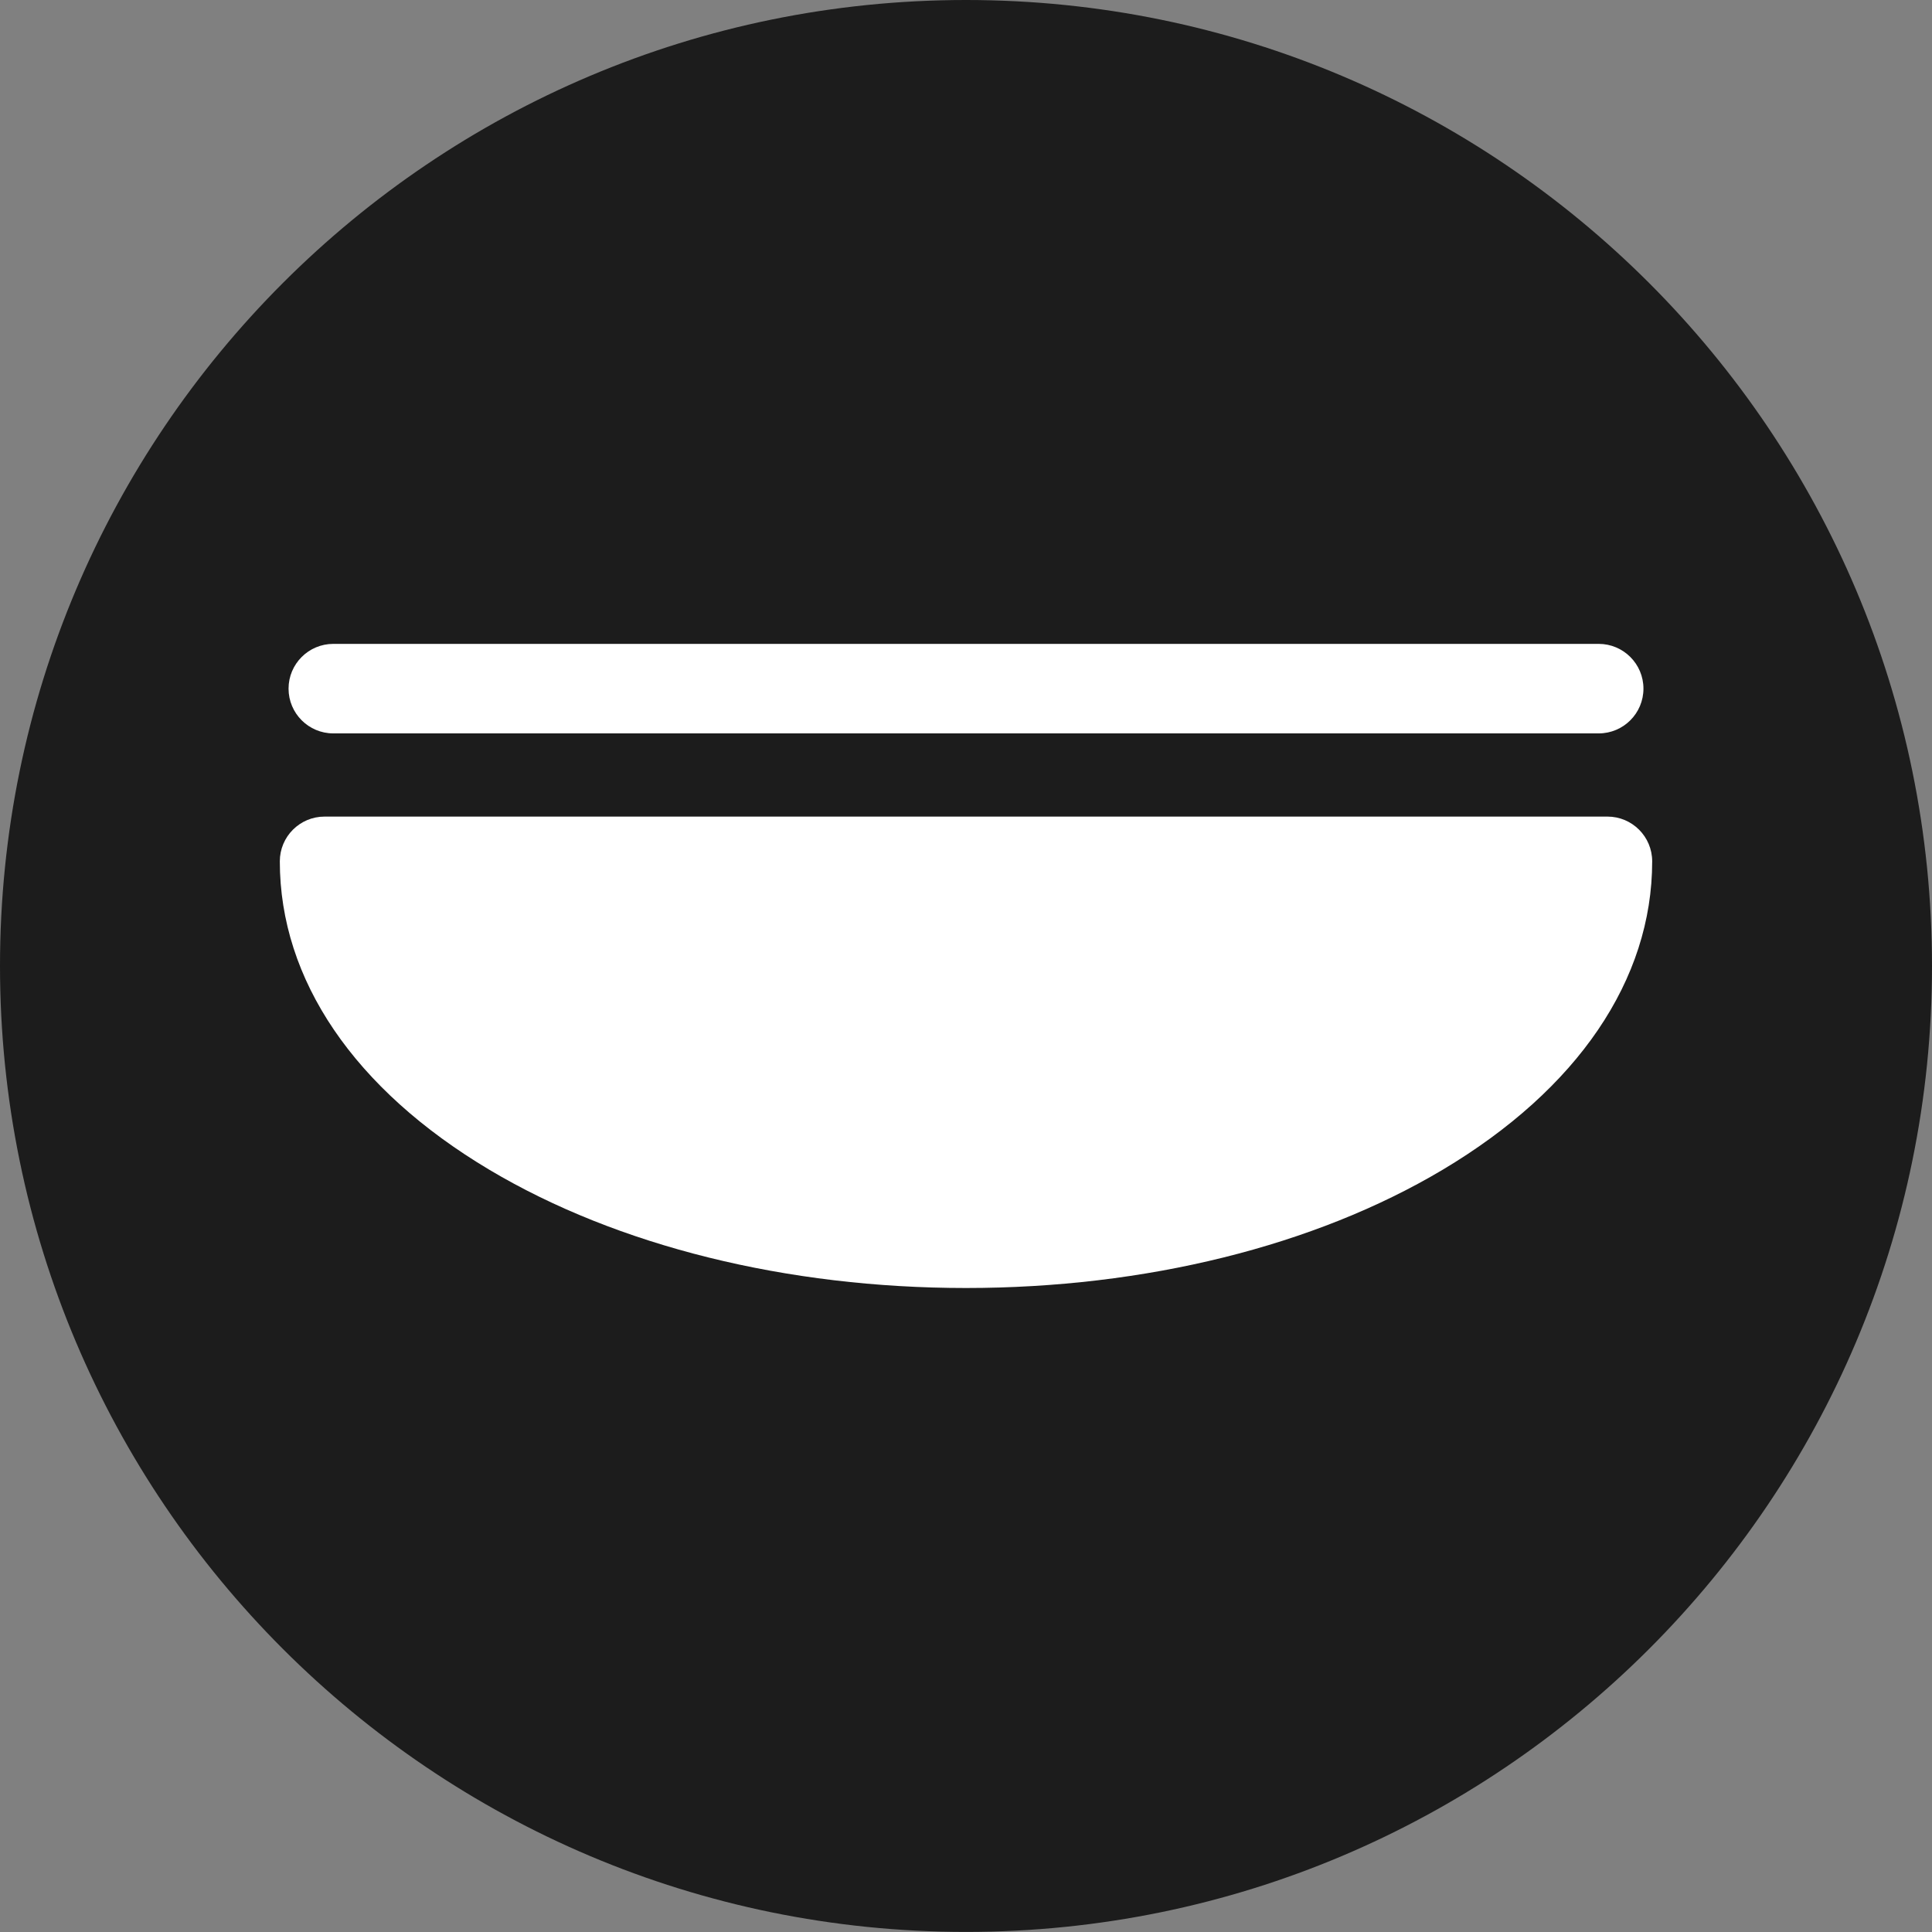
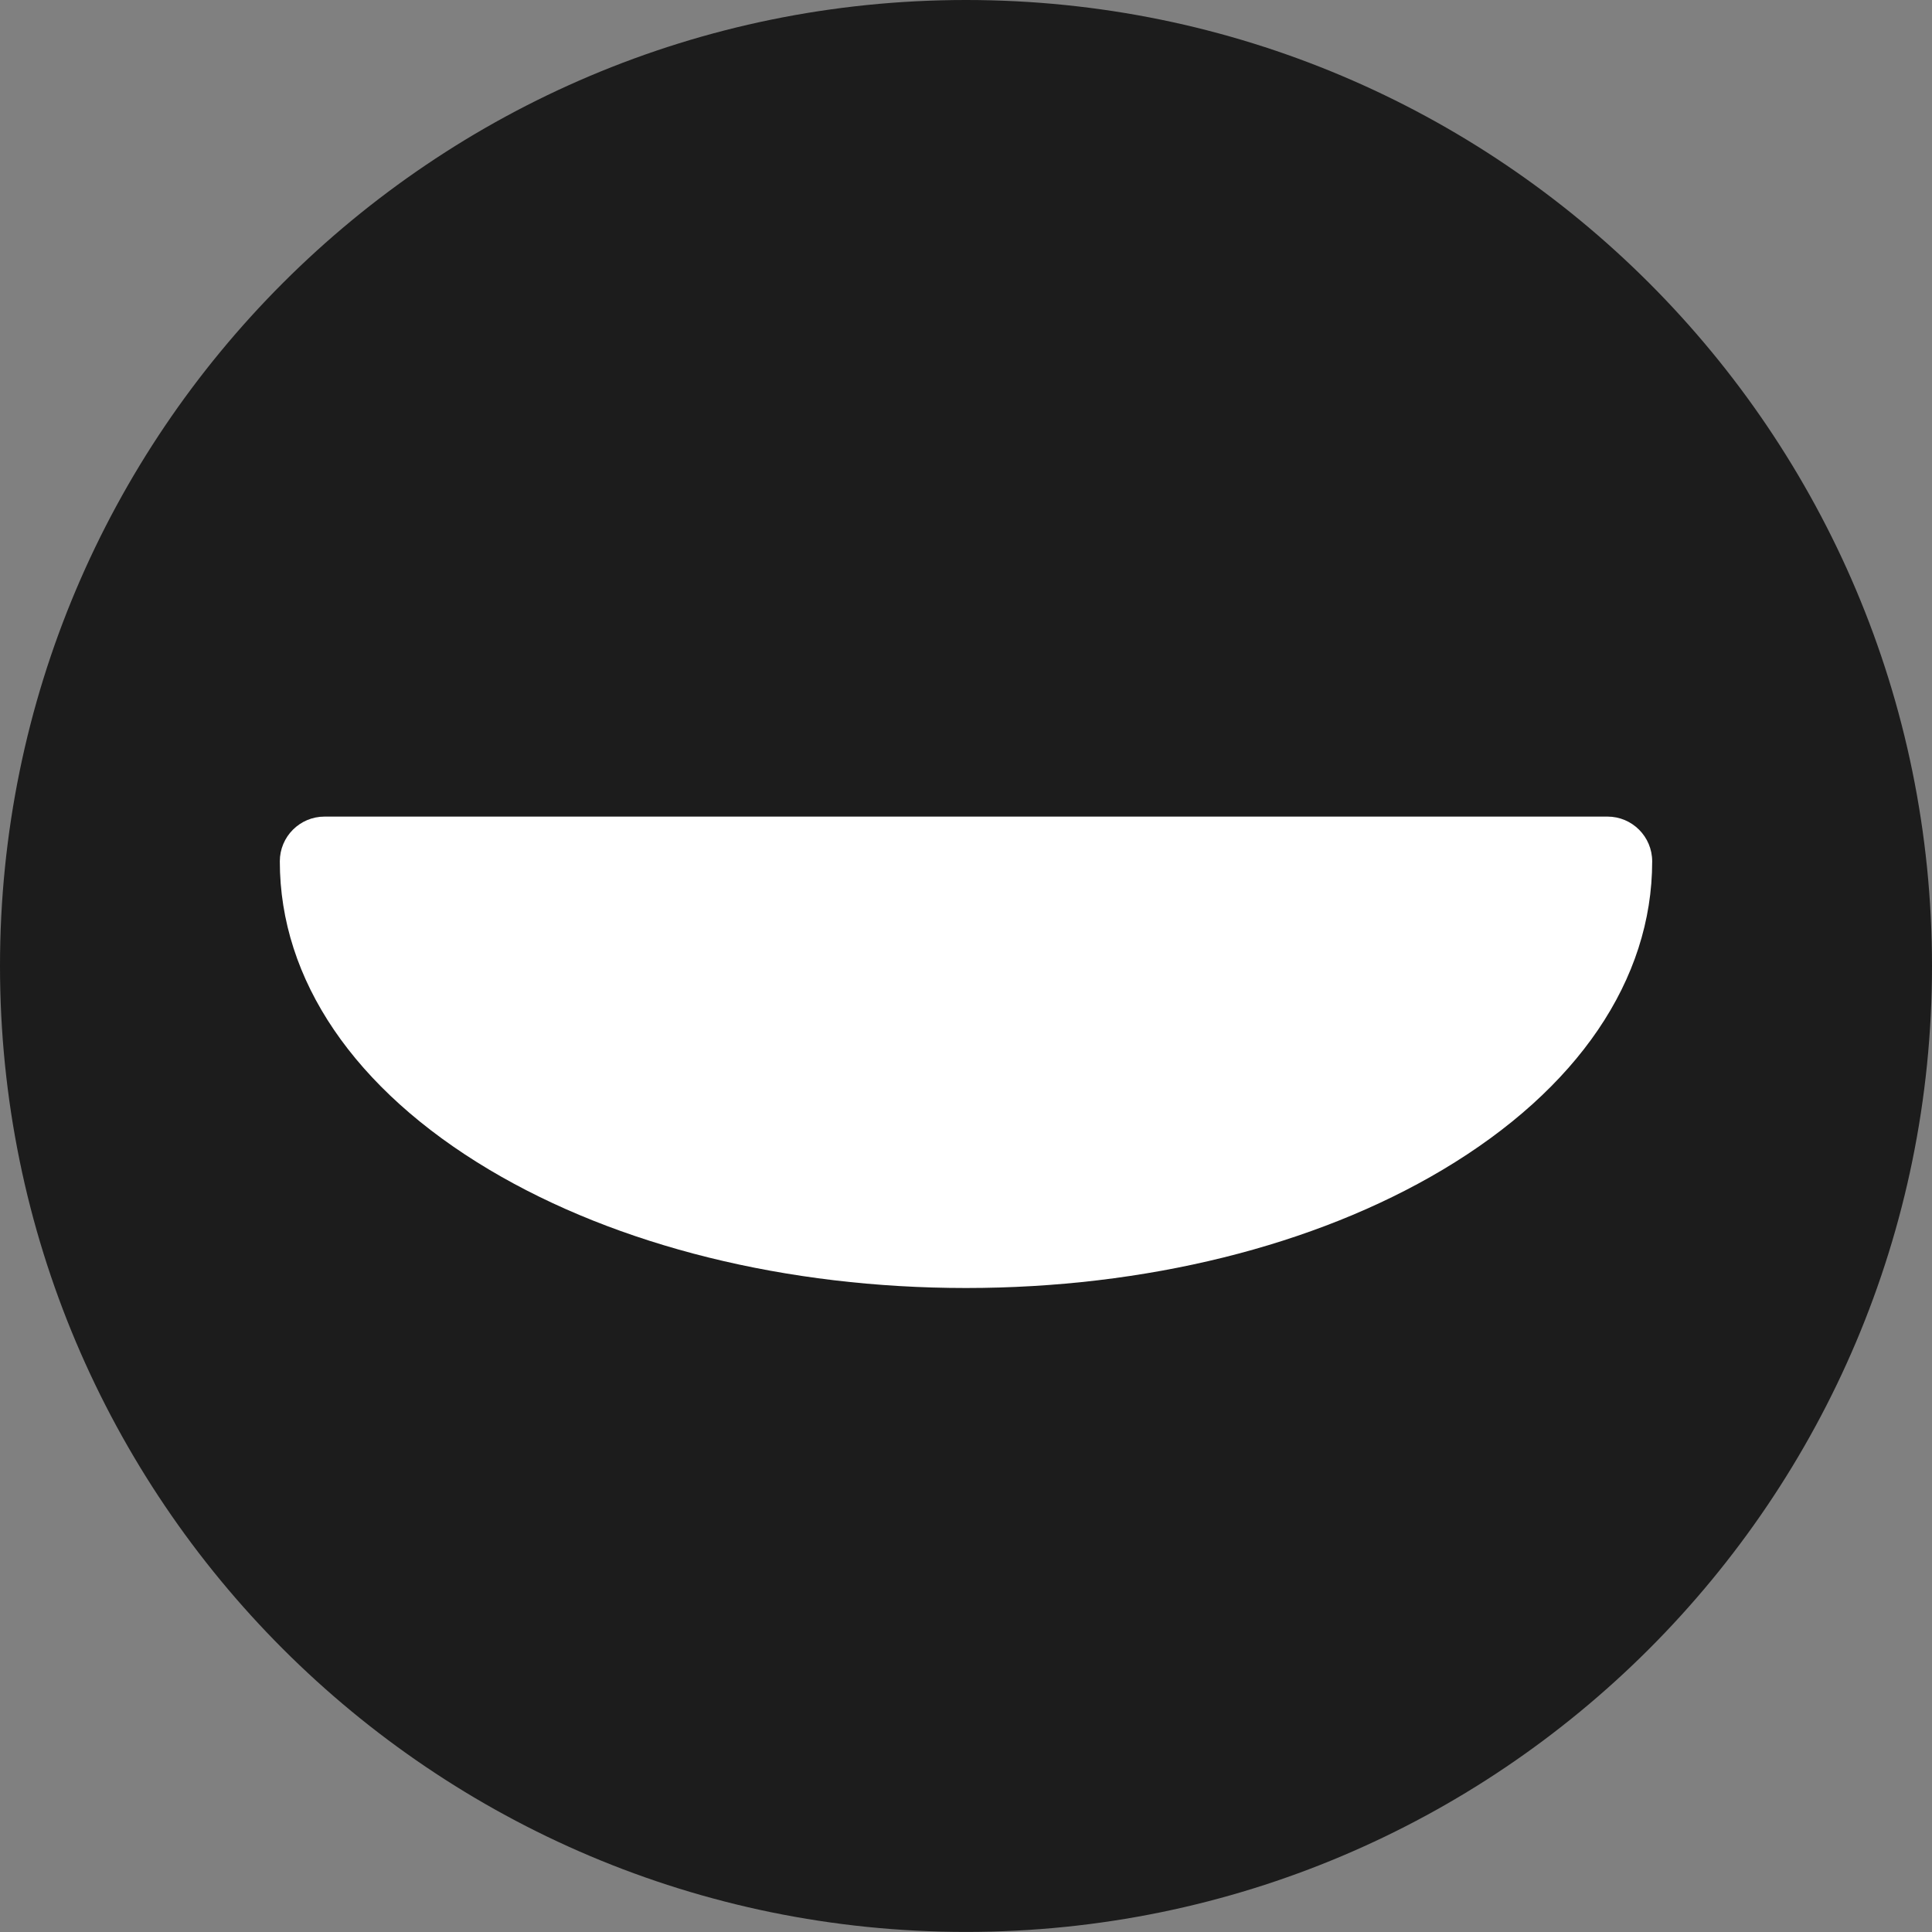
<svg xmlns="http://www.w3.org/2000/svg" width="48" height="48" viewBox="0 0 48 48" fill="none">
  <rect x="0" y="0" width="48" height="48" fill="#808080" stroke="none" />
  <path d="M0 23.999C0 10.745 10.746 0 24 0V0C37.254 0 48 10.745 48 23.999V23.999C48 37.253 37.254 47.998 24 47.998V47.998C10.746 47.998 0 37.253 0 23.999V23.999Z" fill="#1C1C1C" />
  <path d="M39.937 20.288H8.064C7.449 20.288 6.952 20.786 6.952 21.4C6.952 24.342 8.802 27.064 12.162 29.065C15.342 30.957 19.546 32 24 32C28.454 32 32.658 30.957 35.838 29.065C39.198 27.064 41.048 24.342 41.048 21.4C41.048 20.786 40.551 20.288 39.937 20.288Z" fill="white" />
-   <path d="M39.719 15.997H8.281C7.667 15.997 7.169 16.495 7.169 17.109C7.169 17.723 7.667 18.221 8.281 18.221H39.719C40.333 18.221 40.831 17.723 40.831 17.109C40.831 16.495 40.333 15.997 39.719 15.997Z" fill="white" />
</svg>